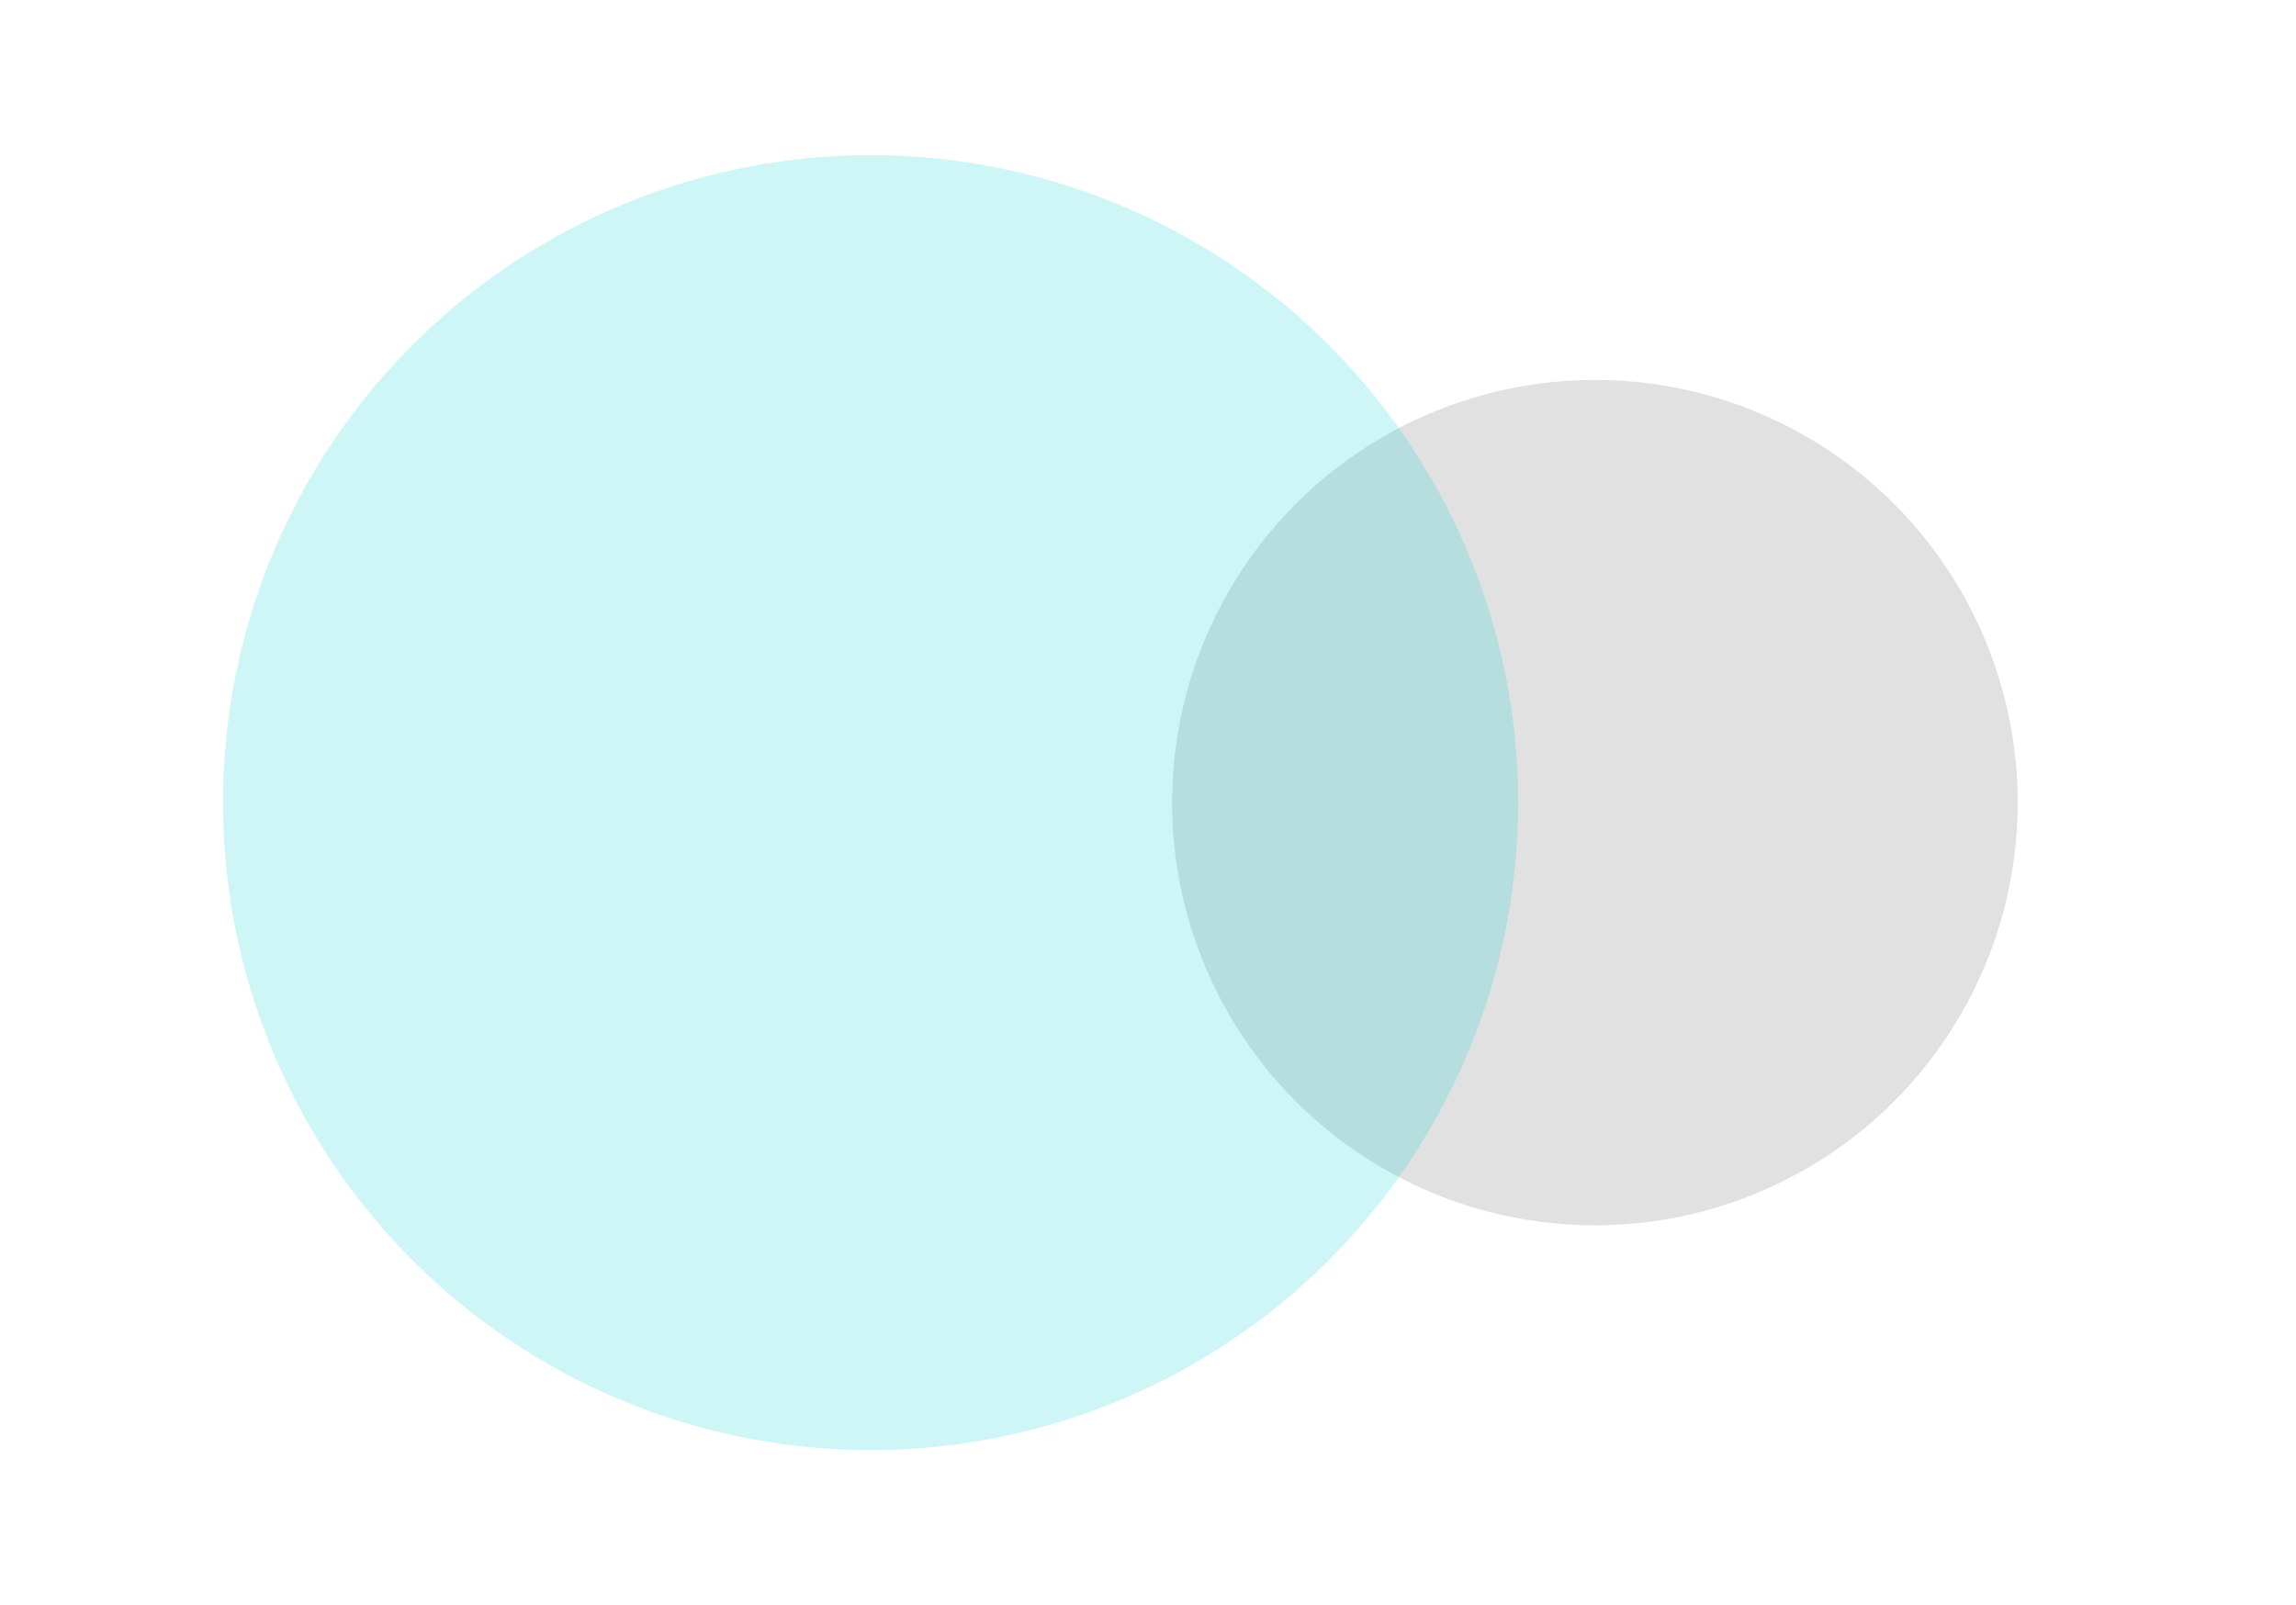
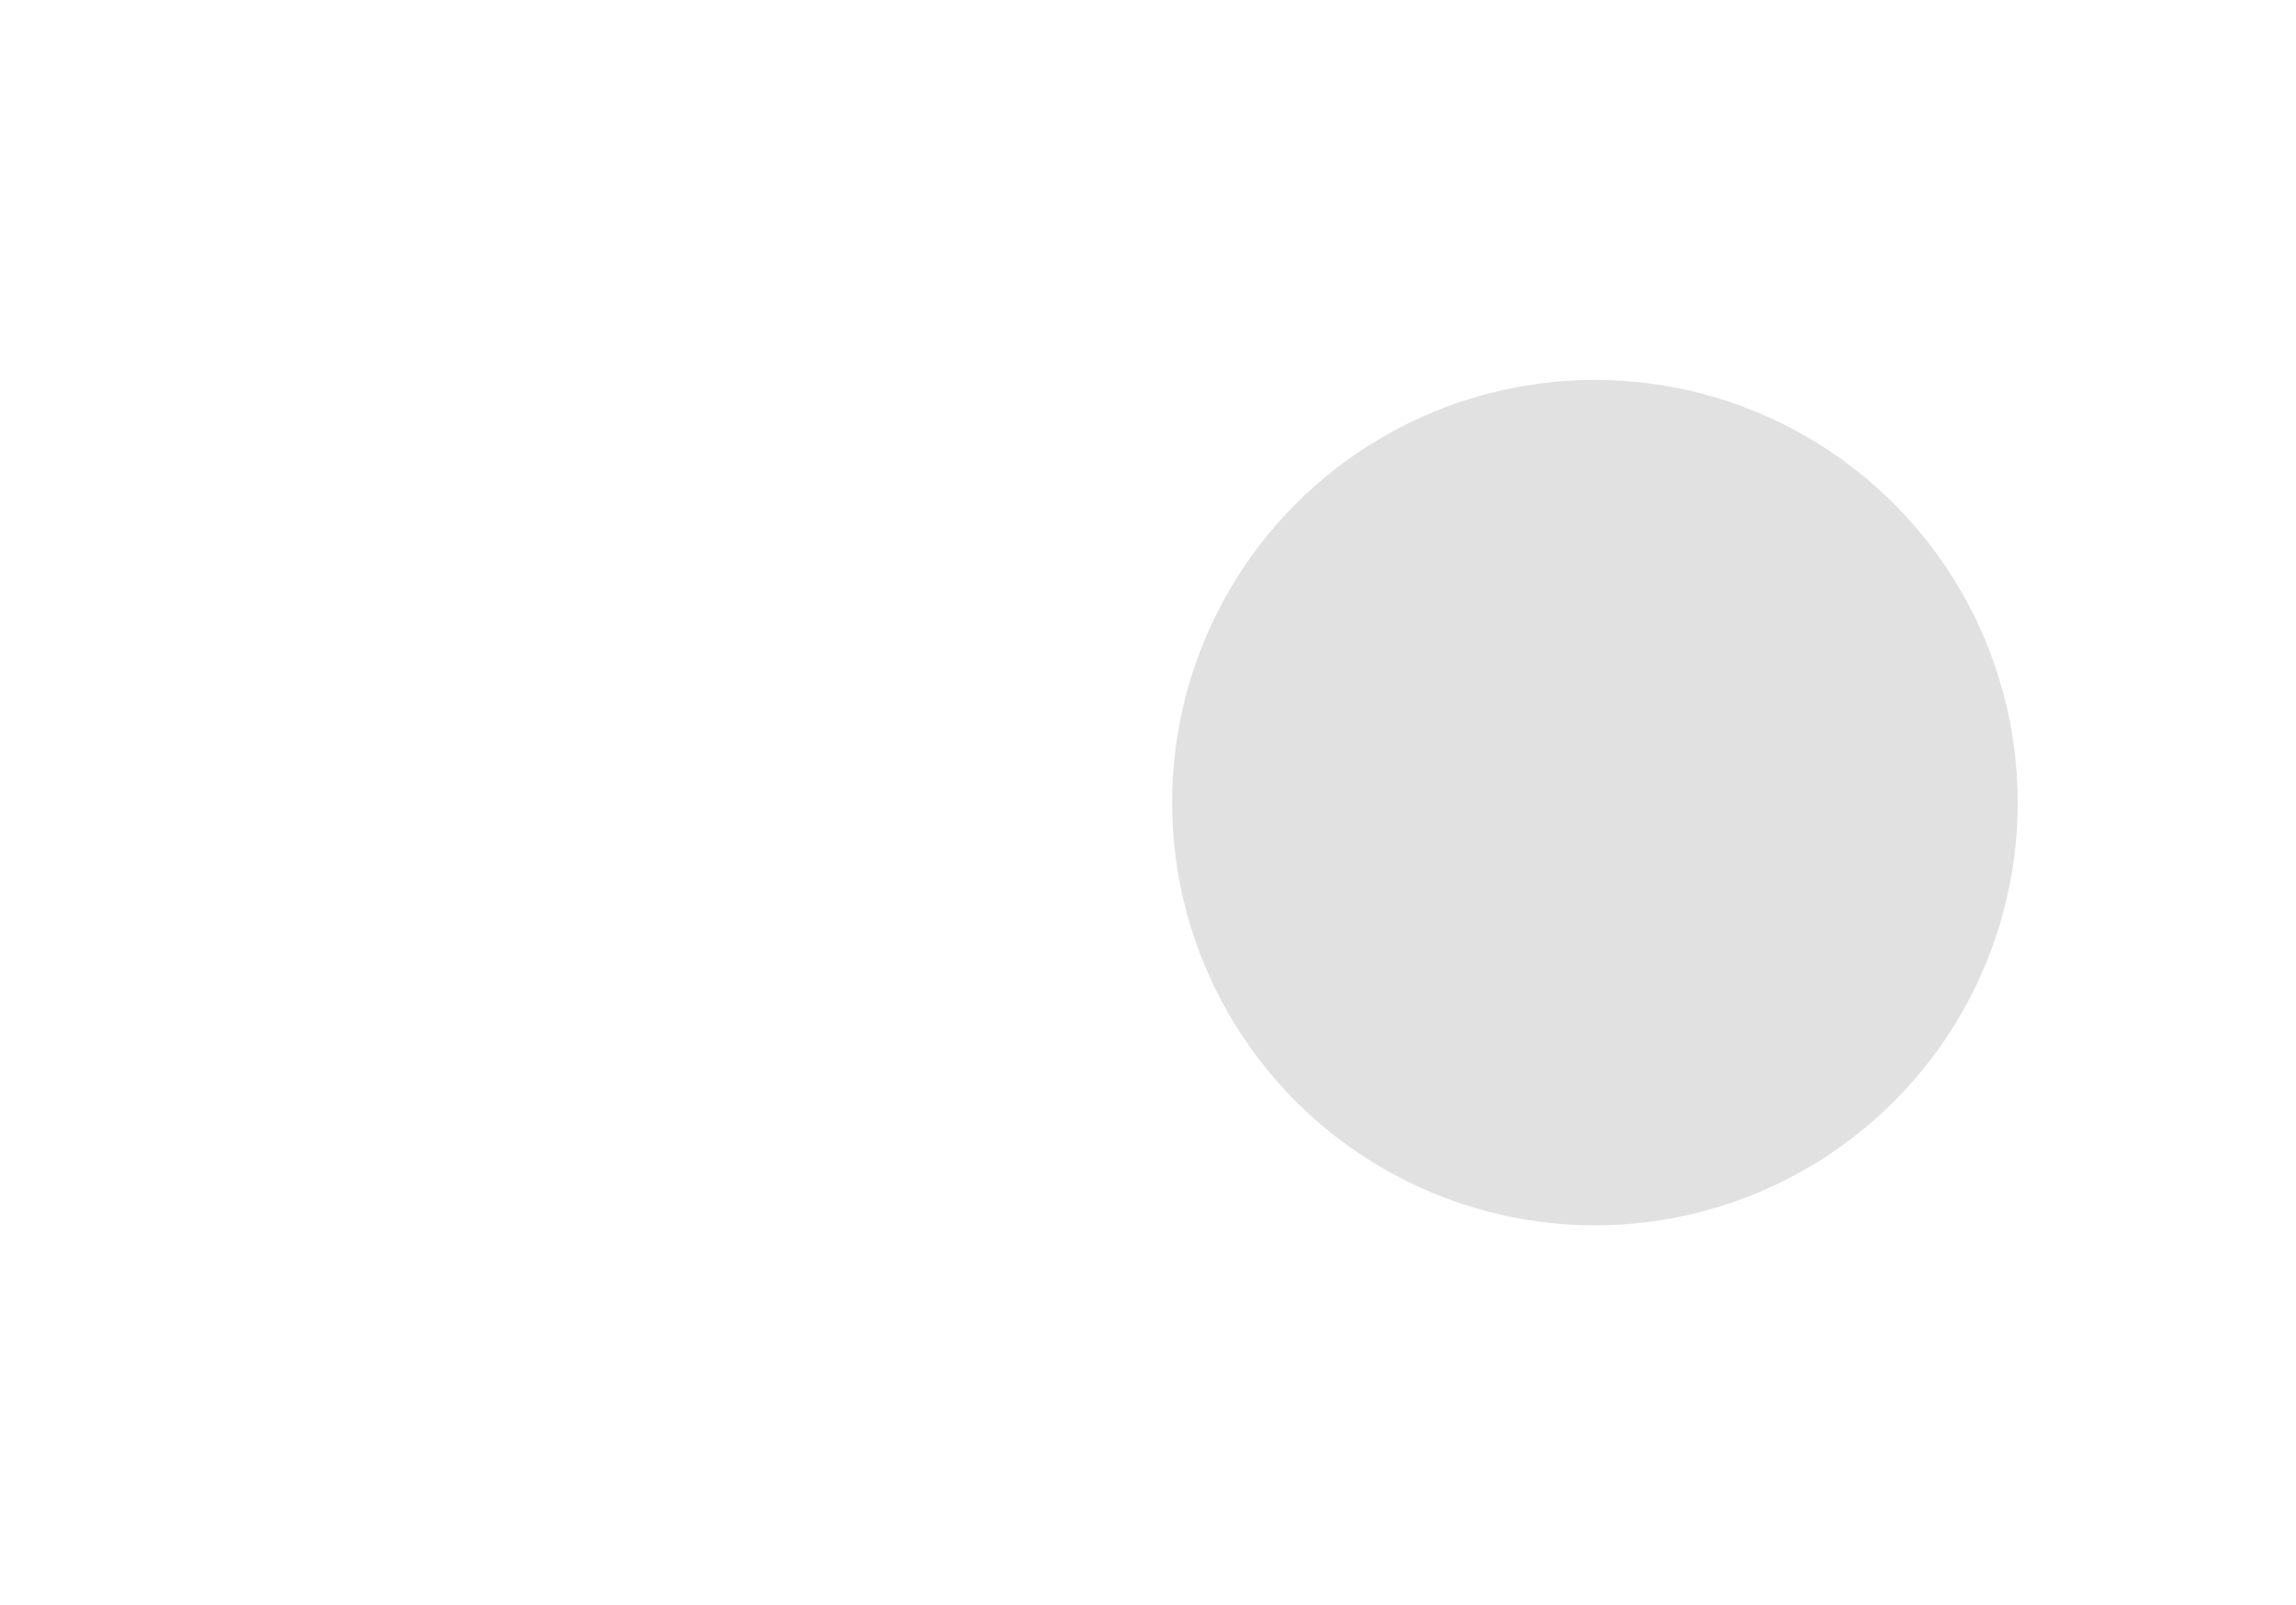
<svg xmlns="http://www.w3.org/2000/svg" width="868" height="607" viewBox="0 0 868 607" fill="none">
  <g clip-path="url(#clip0_3606_70)">
    <g filter="url(#filter0_f_3606_70)">
      <circle cx="602.953" cy="303.5" r="159.843" fill="black" fill-opacity="0.12" />
    </g>
    <g filter="url(#filter1_f_3606_70)">
-       <circle cx="329.129" cy="303.5" r="244.823" fill="#10D5D8" fill-opacity="0.2" />
-     </g>
+       </g>
  </g>
  <defs>
    <filter id="filter0_f_3606_70" x="319.012" y="19.559" width="567.882" height="567.882" filterUnits="userSpaceOnUse" color-interpolation-filters="sRGB">
      <feFlood flood-opacity="0" result="BackgroundImageFix" />
      <feBlend mode="normal" in="SourceGraphic" in2="BackgroundImageFix" result="shape" />
      <feGaussianBlur stdDeviation="62.049" result="effect1_foregroundBlur_3606_70" />
    </filter>
    <filter id="filter1_f_3606_70" x="-39.792" y="-65.421" width="737.842" height="737.842" filterUnits="userSpaceOnUse" color-interpolation-filters="sRGB">
      <feFlood flood-opacity="0" result="BackgroundImageFix" />
      <feBlend mode="normal" in="SourceGraphic" in2="BackgroundImageFix" result="shape" />
      <feGaussianBlur stdDeviation="62.049" result="effect1_foregroundBlur_3606_70" />
    </filter>
    <clipPath id="clip0_3606_70">
      <rect width="867.336" height="607" fill="white" />
    </clipPath>
  </defs>
</svg>